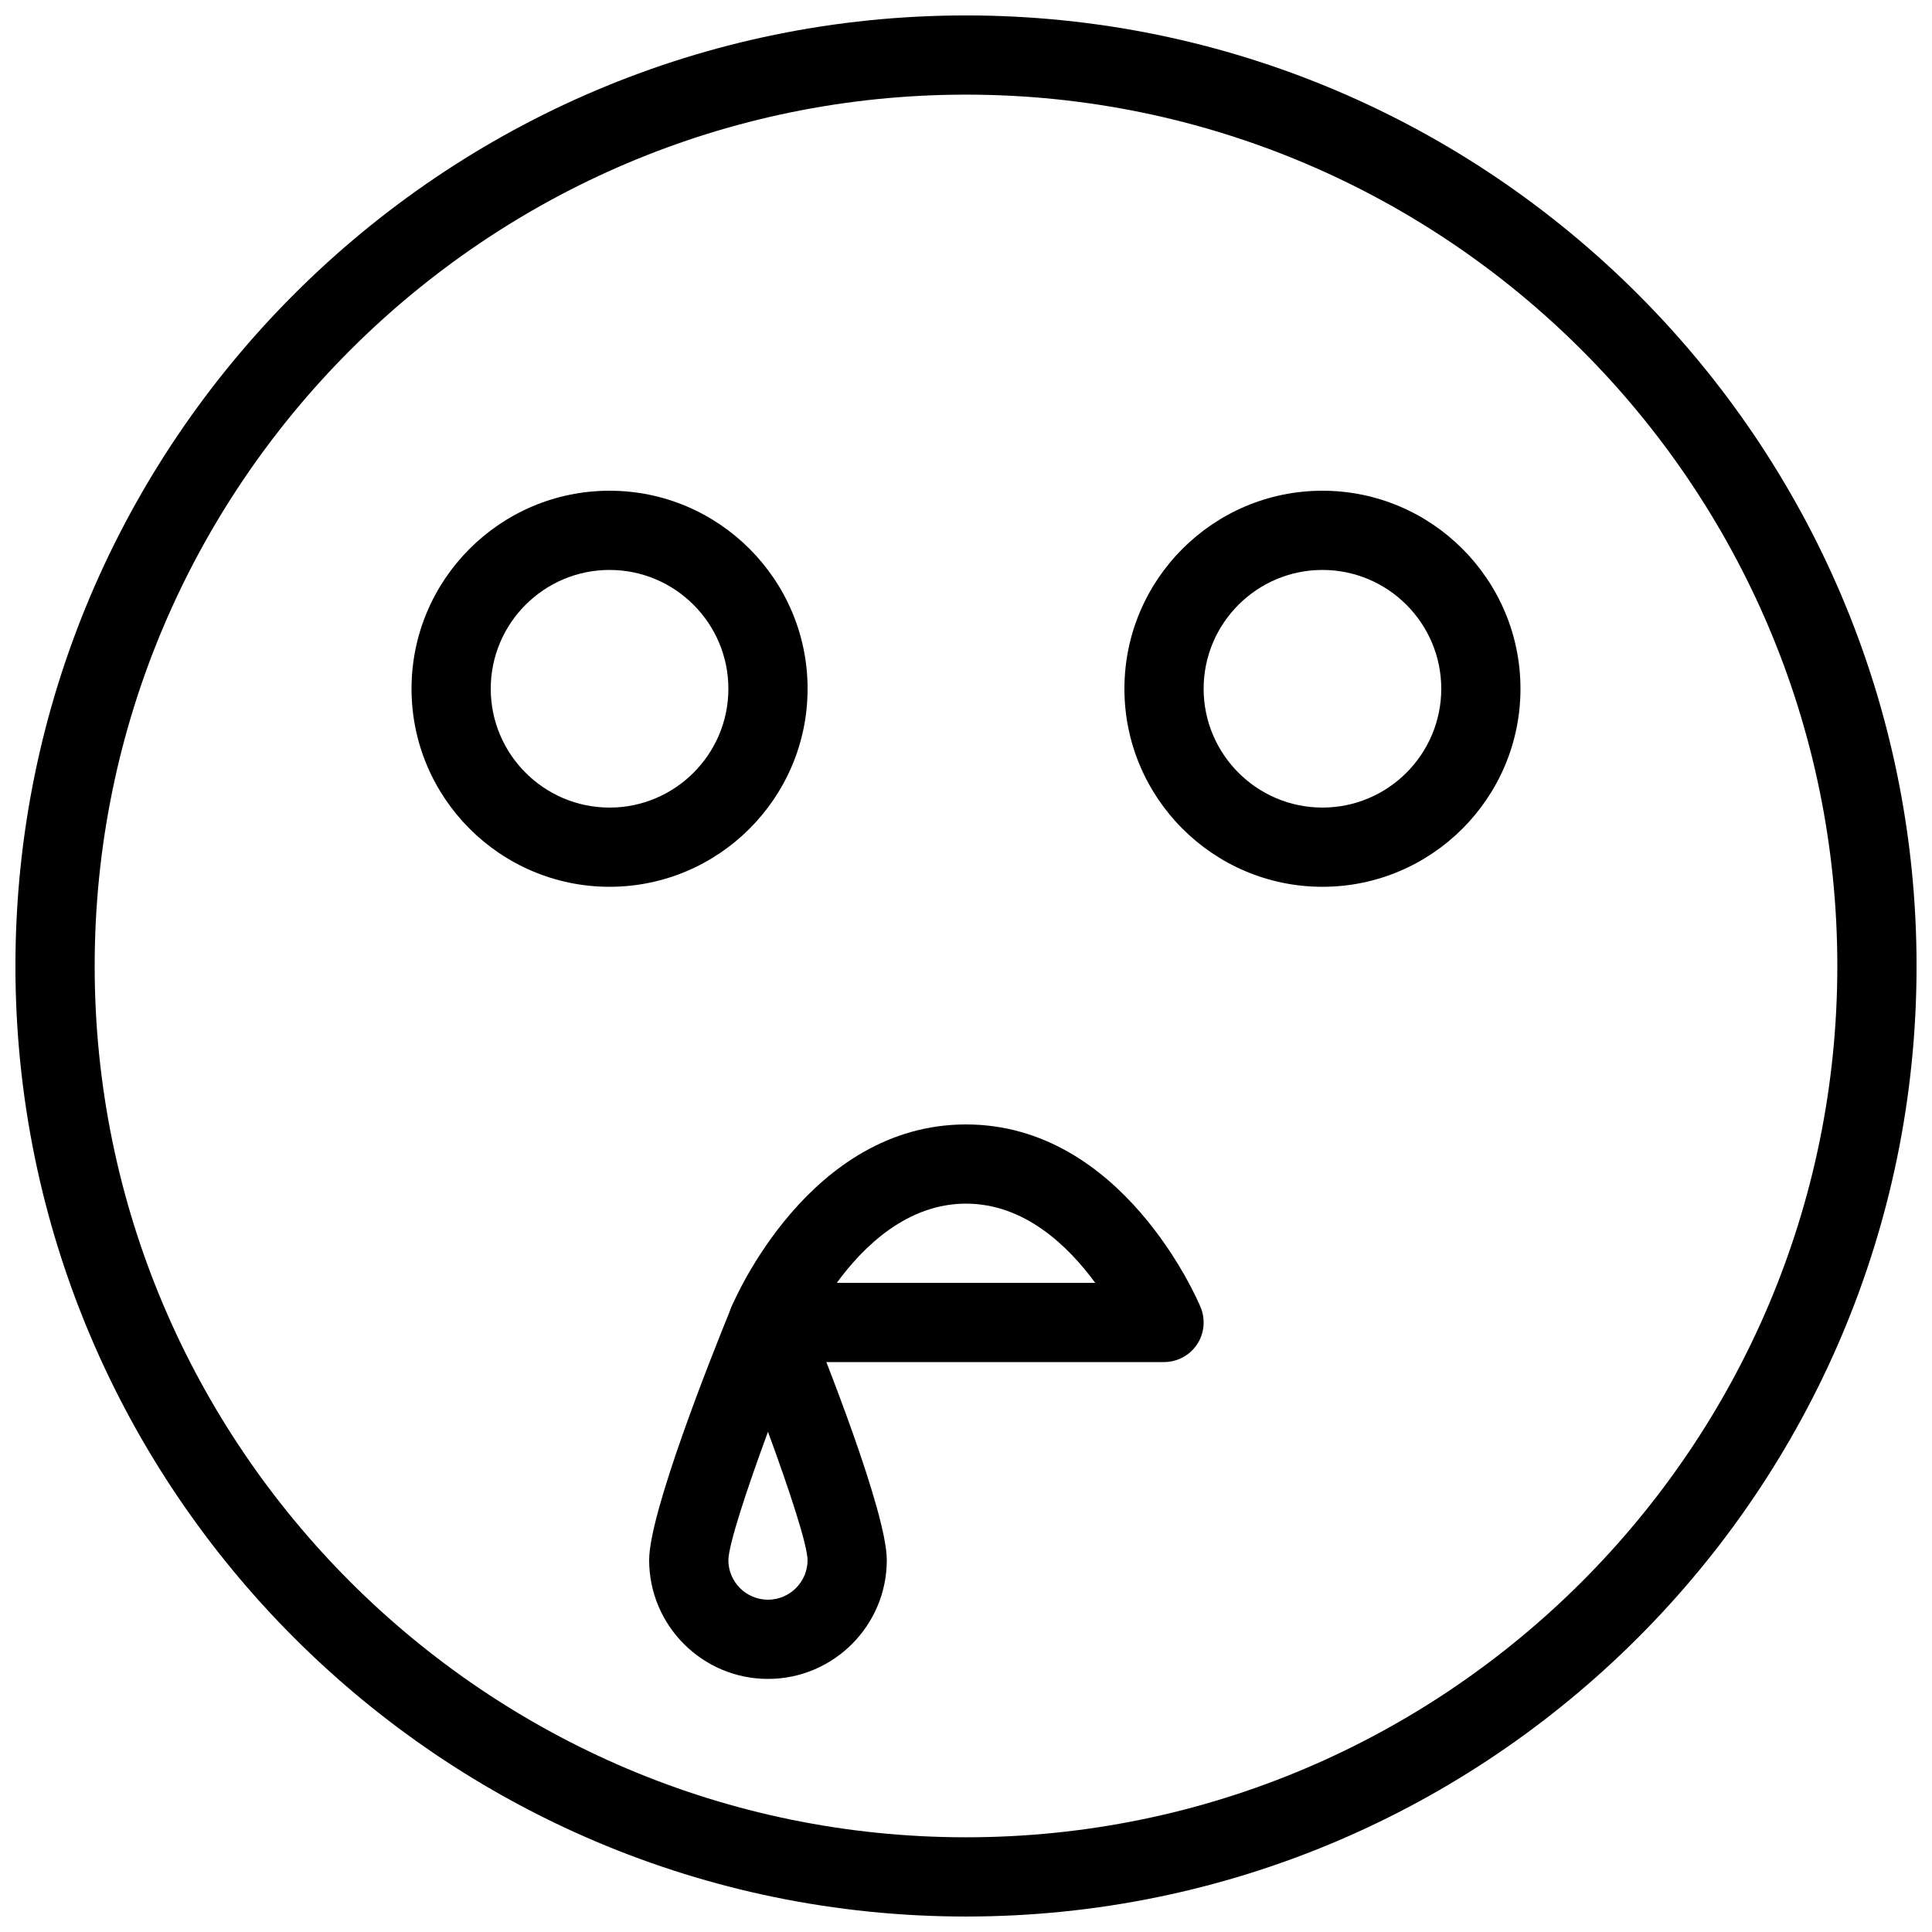
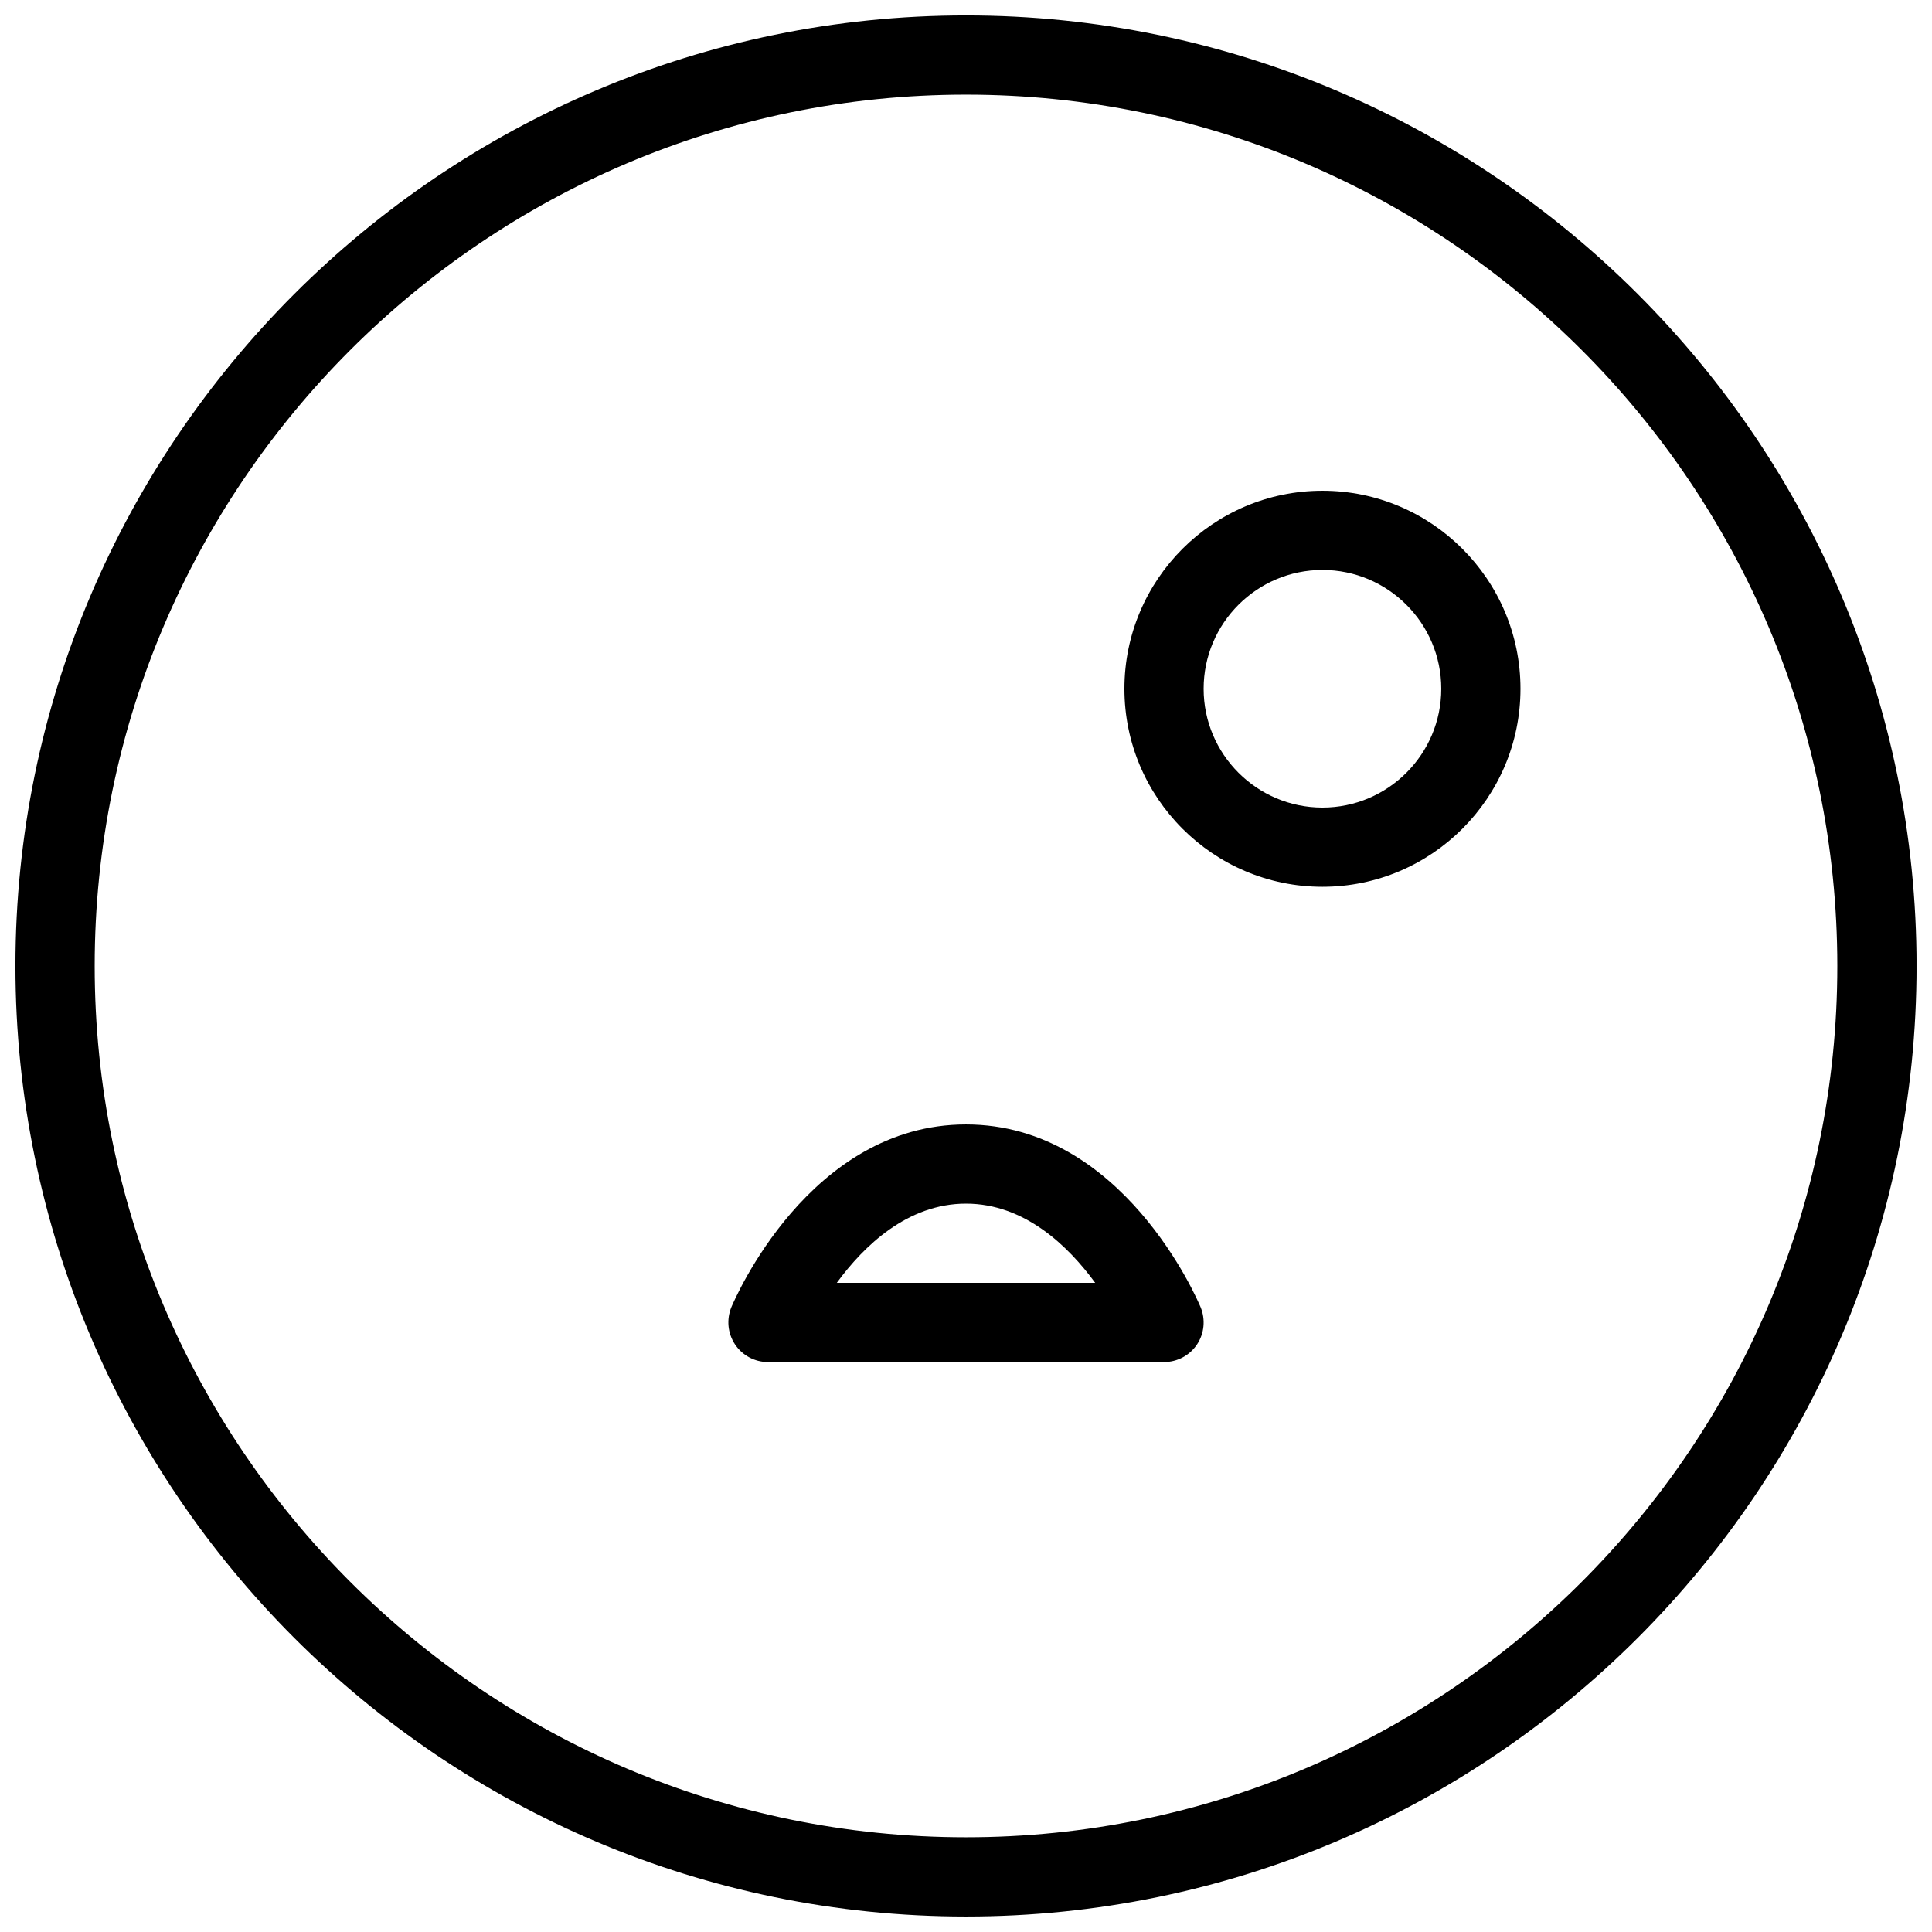
<svg xmlns="http://www.w3.org/2000/svg" width="800px" height="800px" version="1.1" viewBox="144 144 512 512">
  <defs>
    <clipPath id="a">
      <path d="m148.09 148.09h503.81v503.81h-503.81z" />
    </clipPath>
  </defs>
-   <path d="m347.52 588.93c-17.363 0-31.488-14.125-31.488-31.488 0-12.68 16.668-54.453 21.77-66.945 3.234-7.894 16.184-7.894 19.438 0 5.102 12.492 21.77 54.27 21.77 66.945 0 17.363-14.129 31.488-31.488 31.488zm0-65.492c-5.859 15.91-10.434 29.996-10.496 34.004 0 5.797 4.723 10.496 10.496 10.496 5.773 0 10.496-4.703 10.496-10.496-0.062-4.008-4.641-18.094-10.496-34.004z" />
  <g clip-path="url(#a)">
    <path d="m400 651.9c-138.91 0-251.91-113-251.91-251.9 0-138.91 113-251.91 251.91-251.91s251.91 113 251.91 251.91c-0.004 138.9-113 251.9-251.91 251.9zm0-482.82c-127.32 0-230.91 103.6-230.91 230.91s103.6 230.91 230.91 230.91 230.91-103.6 230.91-230.91c-0.004-127.32-103.6-230.91-230.91-230.91z" />
  </g>
-   <path d="m305.54 379.01c-28.949 0-52.48-23.555-52.48-52.48 0-28.93 23.531-52.48 52.48-52.48 28.945 0 52.48 23.551 52.48 52.48 0 28.926-23.535 52.48-52.48 52.48zm0-83.969c-17.363 0-31.488 14.125-31.488 31.488 0 17.359 14.125 31.488 31.488 31.488 17.359 0 31.488-14.129 31.488-31.488 0-17.363-14.129-31.488-31.488-31.488z" />
  <path d="m494.46 379.01c-28.945 0-52.477-23.555-52.477-52.48 0-28.93 23.531-52.48 52.477-52.48 28.949 0 52.48 23.551 52.48 52.48 0 28.926-23.531 52.48-52.48 52.48zm0-83.969c-17.359 0-31.484 14.125-31.484 31.488 0 17.359 14.129 31.488 31.488 31.488s31.484-14.129 31.484-31.488c0-17.363-14.125-31.488-31.488-31.488z" />
  <path d="m452.48 504.96h-104.96c-3.504 0-6.781-1.742-8.734-4.68s-2.289-6.613-0.965-9.867c0.84-1.973 20.656-48.426 62.18-48.426s61.34 46.457 62.18 48.449c1.324 3.234 0.988 6.949-0.965 9.867-1.957 2.914-5.231 4.656-8.734 4.656zm-86.719-20.992h68.477c-7.18-9.824-18.766-20.992-34.238-20.992-15.473 0.004-27.059 11.168-34.238 20.992z" />
</svg>